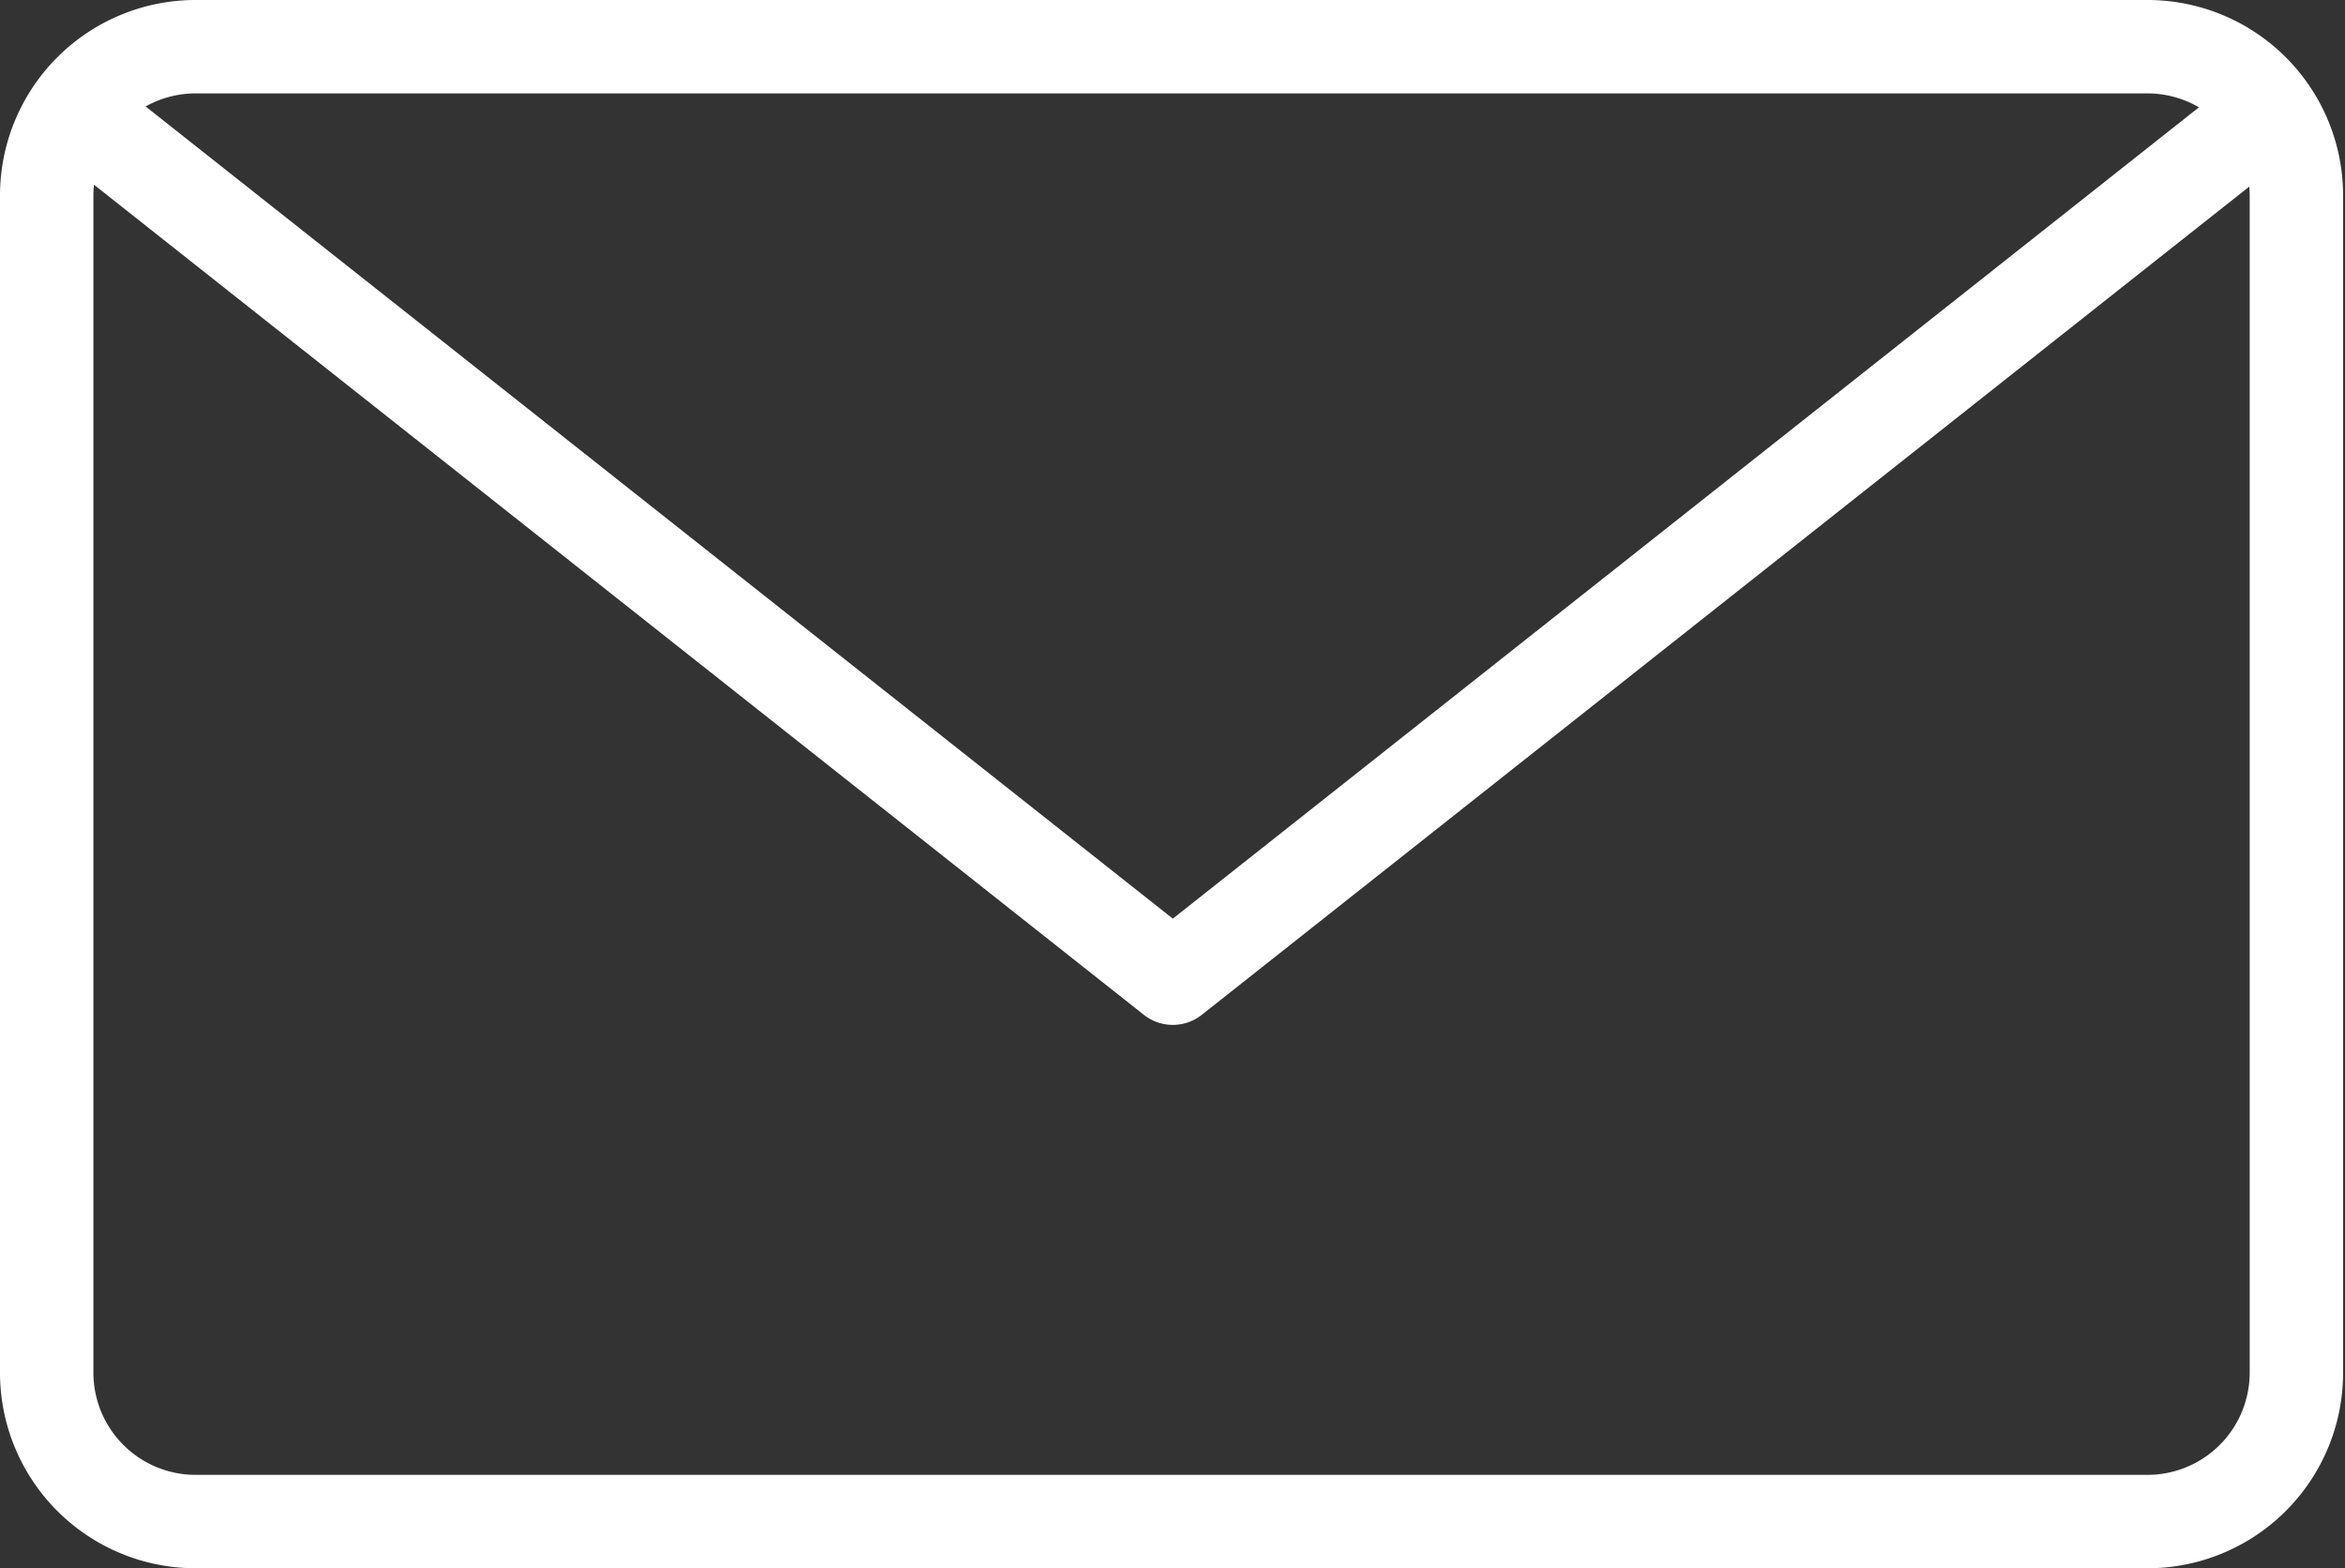
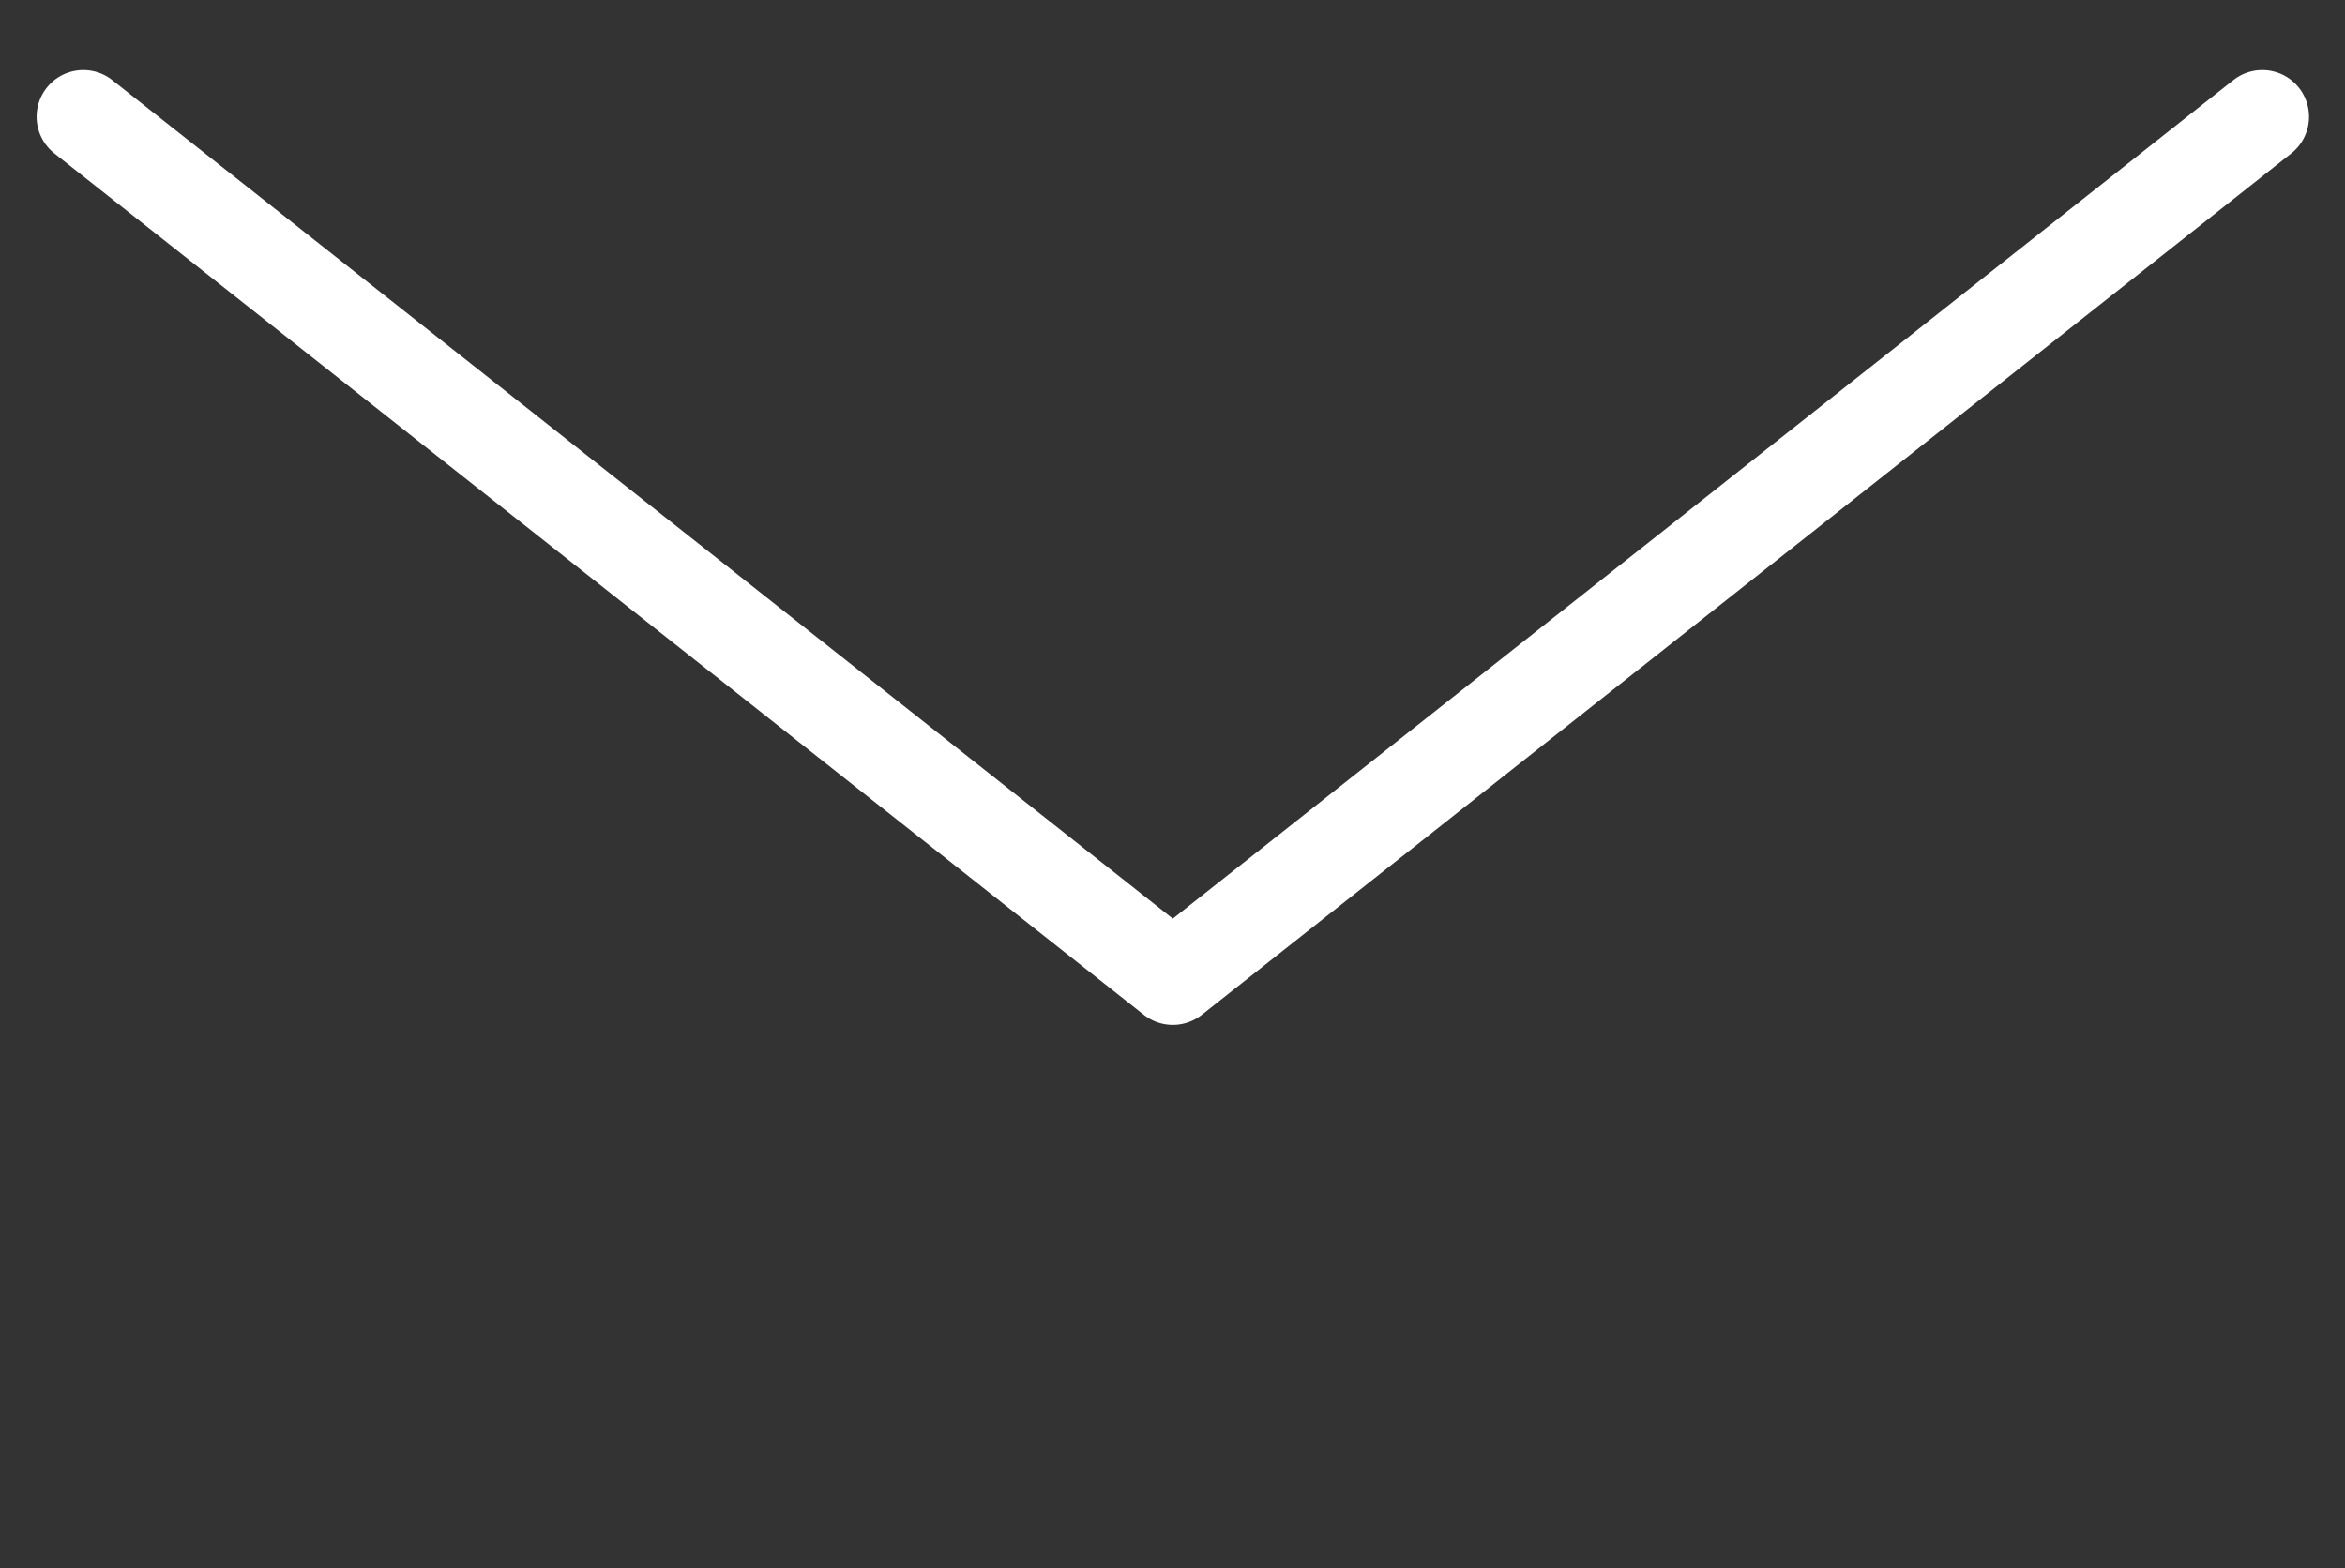
<svg xmlns="http://www.w3.org/2000/svg" viewBox="0 0 37.15 24.85">
  <rect x="0" y="0" width="37.15" height="24.85" fill="#333333" stroke="none" />
  <defs>
    <style>.cls-1{fill:none;stroke:#fff;stroke-linecap:round;stroke-linejoin:round;stroke-width:1.48px;}</style>
  </defs>
  <g id="Layer_2" data-name="Layer 2">
    <g id="Layer_1-2" data-name="Layer 1">
-       <path class="cls-1" d="M34,.74a2.36,2.36,0,0,1,2.38,2.34V21.77A2.36,2.36,0,0,1,34,24.11H3.12A2.36,2.36,0,0,1,.74,21.77V3.08A2.36,2.36,0,0,1,3.12.74Z" />
      <polyline class="cls-1" points="35.84 1.85 18.58 15.5 1.32 1.85" />
    </g>
  </g>
</svg>